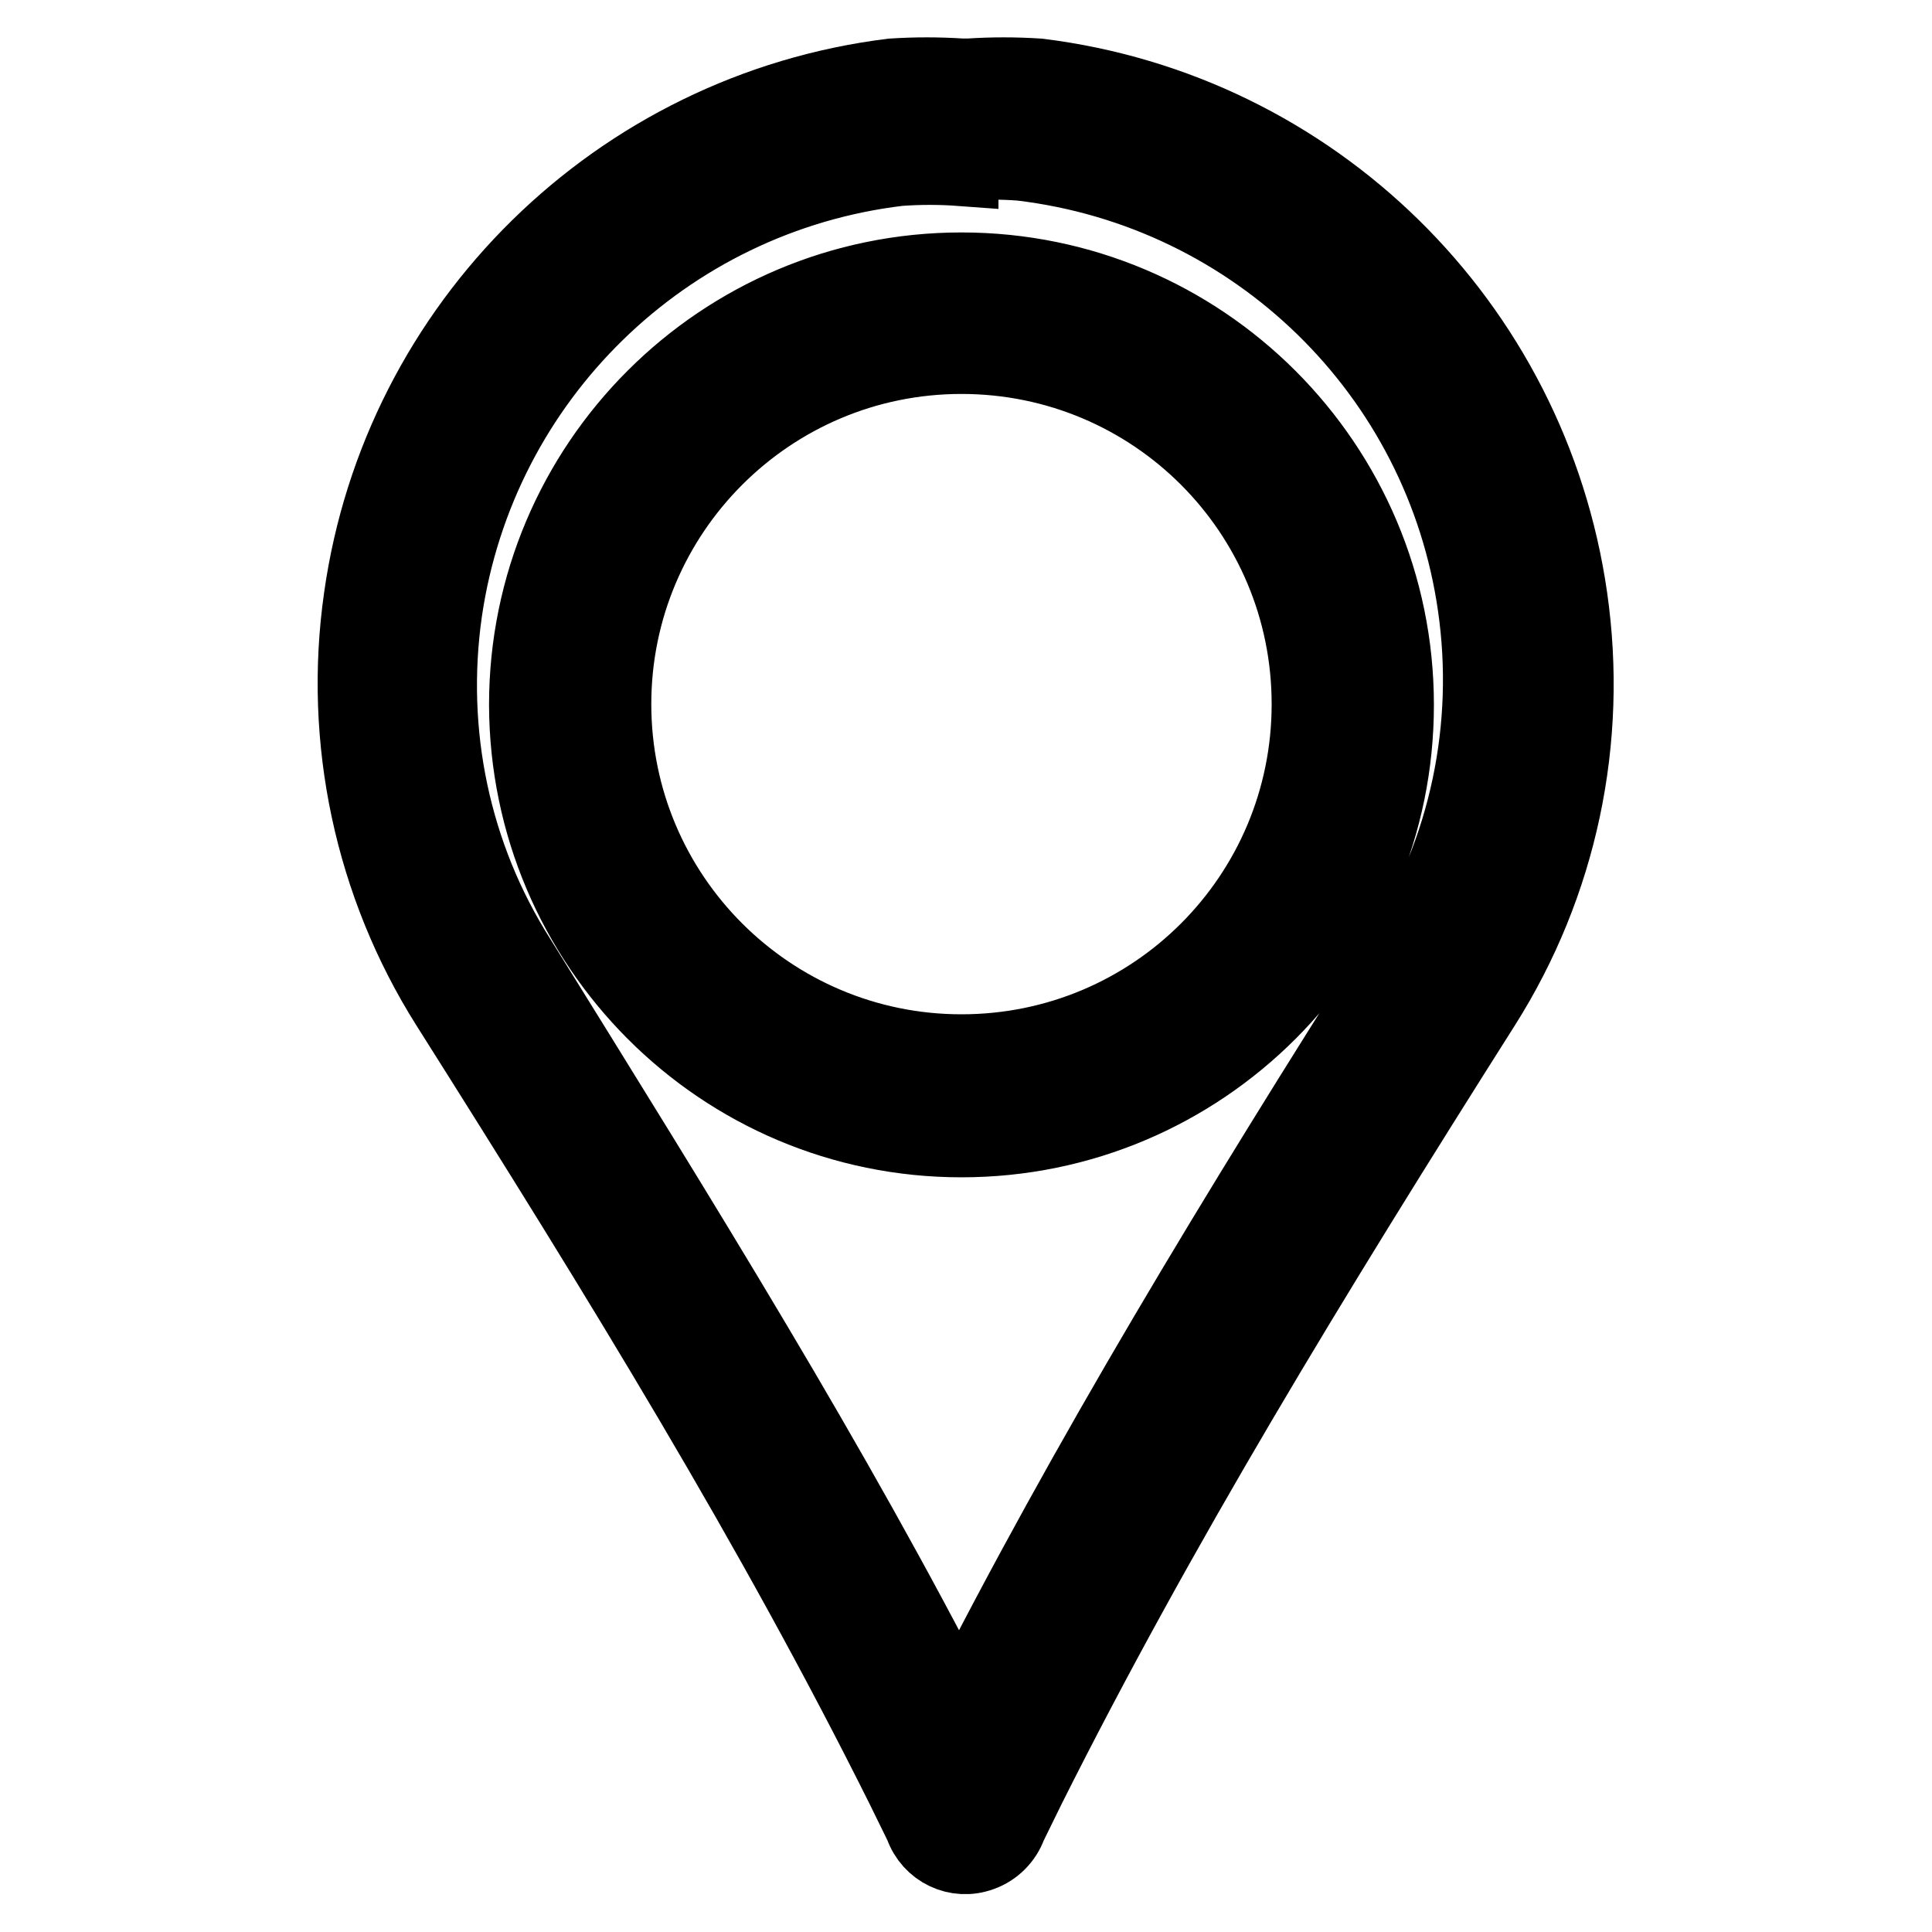
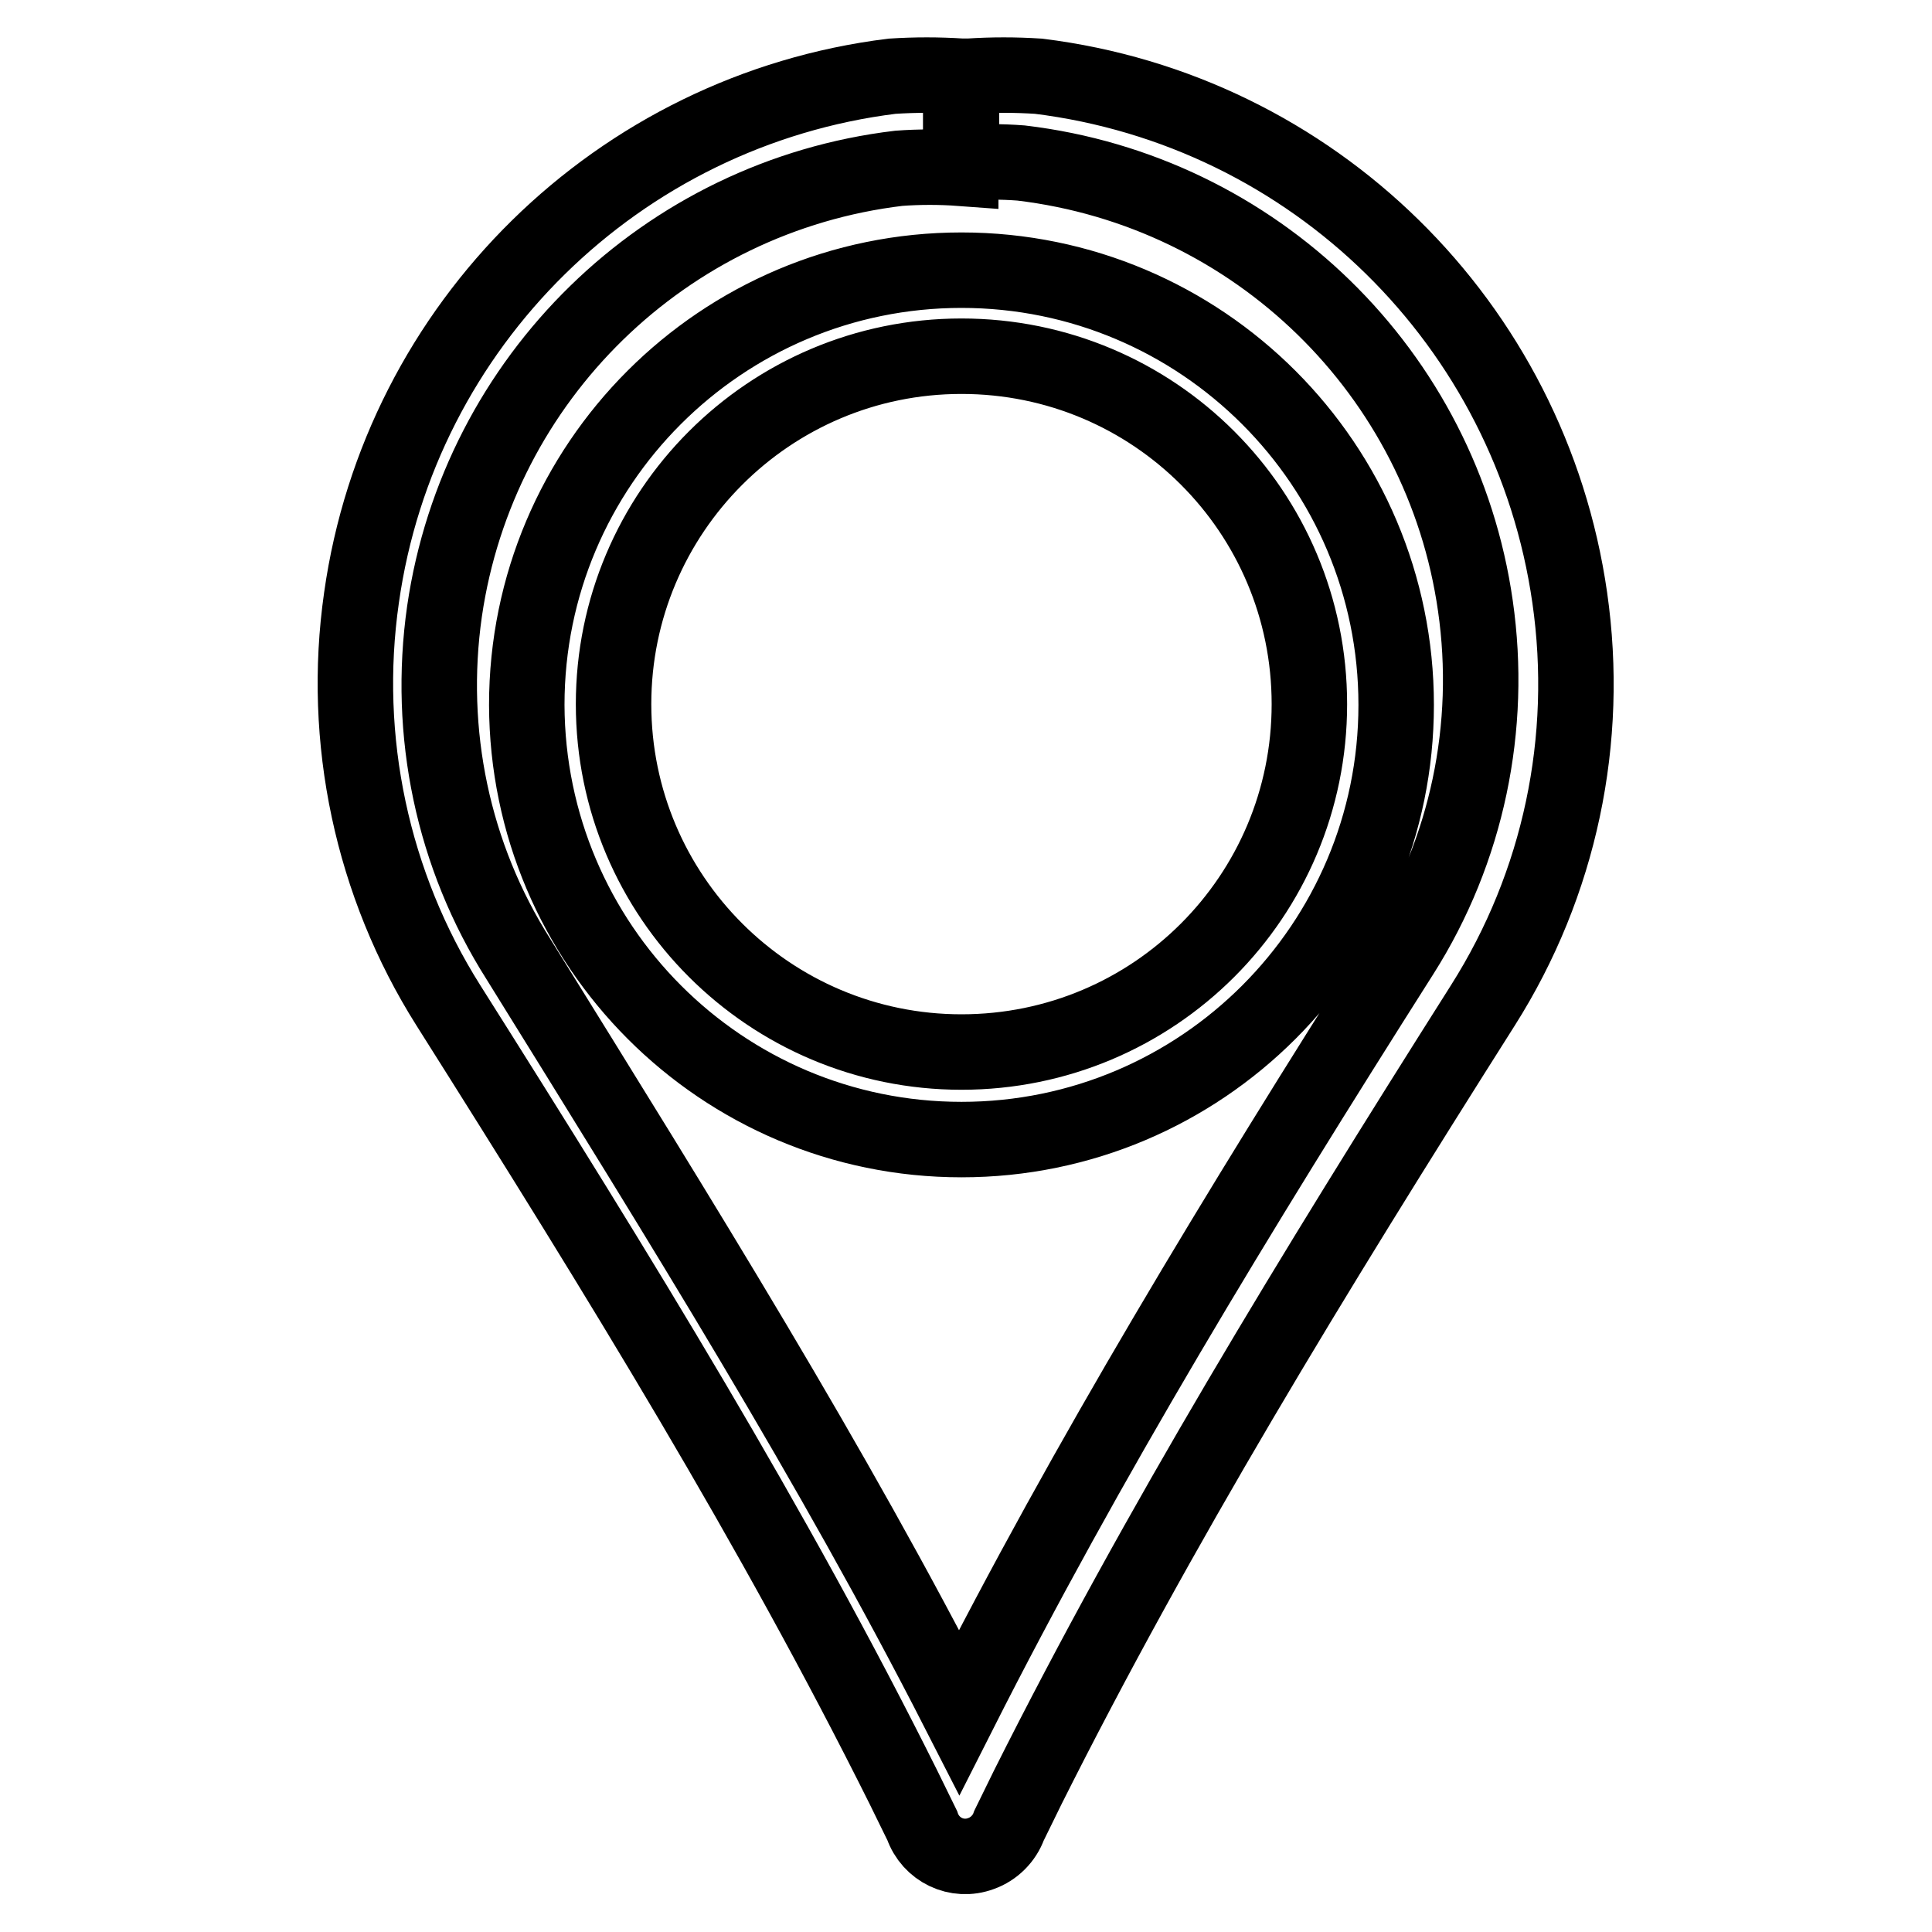
<svg xmlns="http://www.w3.org/2000/svg" version="1.1" x="0px" y="0px" viewBox="0 0 256 256" enable-background="new 0 0 256 256" xml:space="preserve">
  <g>
-     <path stroke-width="10" fill-opacity="0" stroke="#000000" d="M127.4,240l-2.4-5c-17.5-34.5-37.9-68.1-60.7-104.4c-9.3-15-13.1-32.8-10.5-50.2 c4.9-33.5,31.7-59.6,65.3-63.7c2.8-0.2,5.6-0.2,8.4,0c3-0.2,6.1-0.2,9.1,0c33.6,4.1,60.4,30.2,65.3,63.7 c2.6,17.4-1.1,35.2-10.5,50.2c-23,36.4-43.2,69.1-60.7,104.4l-2.5,5.1L127.4,240z M127.4,41.6c-28.6,0-51.8,23.2-51.8,51.8 s23.2,51.8,51.8,51.8c28.6,0,51.8-23.2,51.8-51.8C179.2,64.8,156,41.6,127.4,41.6z" />
    <path stroke-width="10" fill-opacity="0" stroke="#000000" d="M127.4,10.1v11.5c2.6-0.2,5.3-0.2,7.9,0c31.1,3.7,55.8,27.8,60.2,58.7c2.3,16-1.1,32.4-9.8,46.1 c-21.9,34.5-41.6,66.9-58.6,100.5c-16.8-32.9-36.5-64.5-58.4-99.8c-8.7-13.7-12.1-30-9.8-46.1c4.5-30.9,29.2-55,60.2-58.7 c2.7-0.2,5.5-0.2,8.2,0V10.8 M127.4,151c31.8,0,57.6-25.8,57.6-57.6s-25.8-57.6-57.6-57.6c-31.8,0-57.6,25.8-57.6,57.6l0,0 C69.9,125.2,95.6,151,127.4,151 M127.4,10.1c-3.1-0.2-6.1-0.2-9.2,0C81.9,14.6,53,43,47.9,79.2c-2.7,18.8,1.4,38,11.5,54 c23,36.4,43.1,69.1,60.3,103.6l2.5,5.1c1.1,3.2,4.6,4.9,7.8,3.7c1.7-0.6,3.1-2,3.7-3.7l2.5-5.1c17.3-34.5,37.5-67.6,60.3-103.6 c10.2-16.1,14.2-35.2,11.5-54c-5.2-36.3-34-64.6-70.4-69.1c-3.1-0.2-6.1-0.2-9.2,0H127.4z M127.4,139.4 c-25.4,0-46.1-20.6-46.1-46.1c0-25.4,20.6-46.1,46.1-46.1s46.1,20.6,46.1,46.1C173.5,118.8,152.9,139.4,127.4,139.4L127.4,139.4z" />
  </g>
</svg>